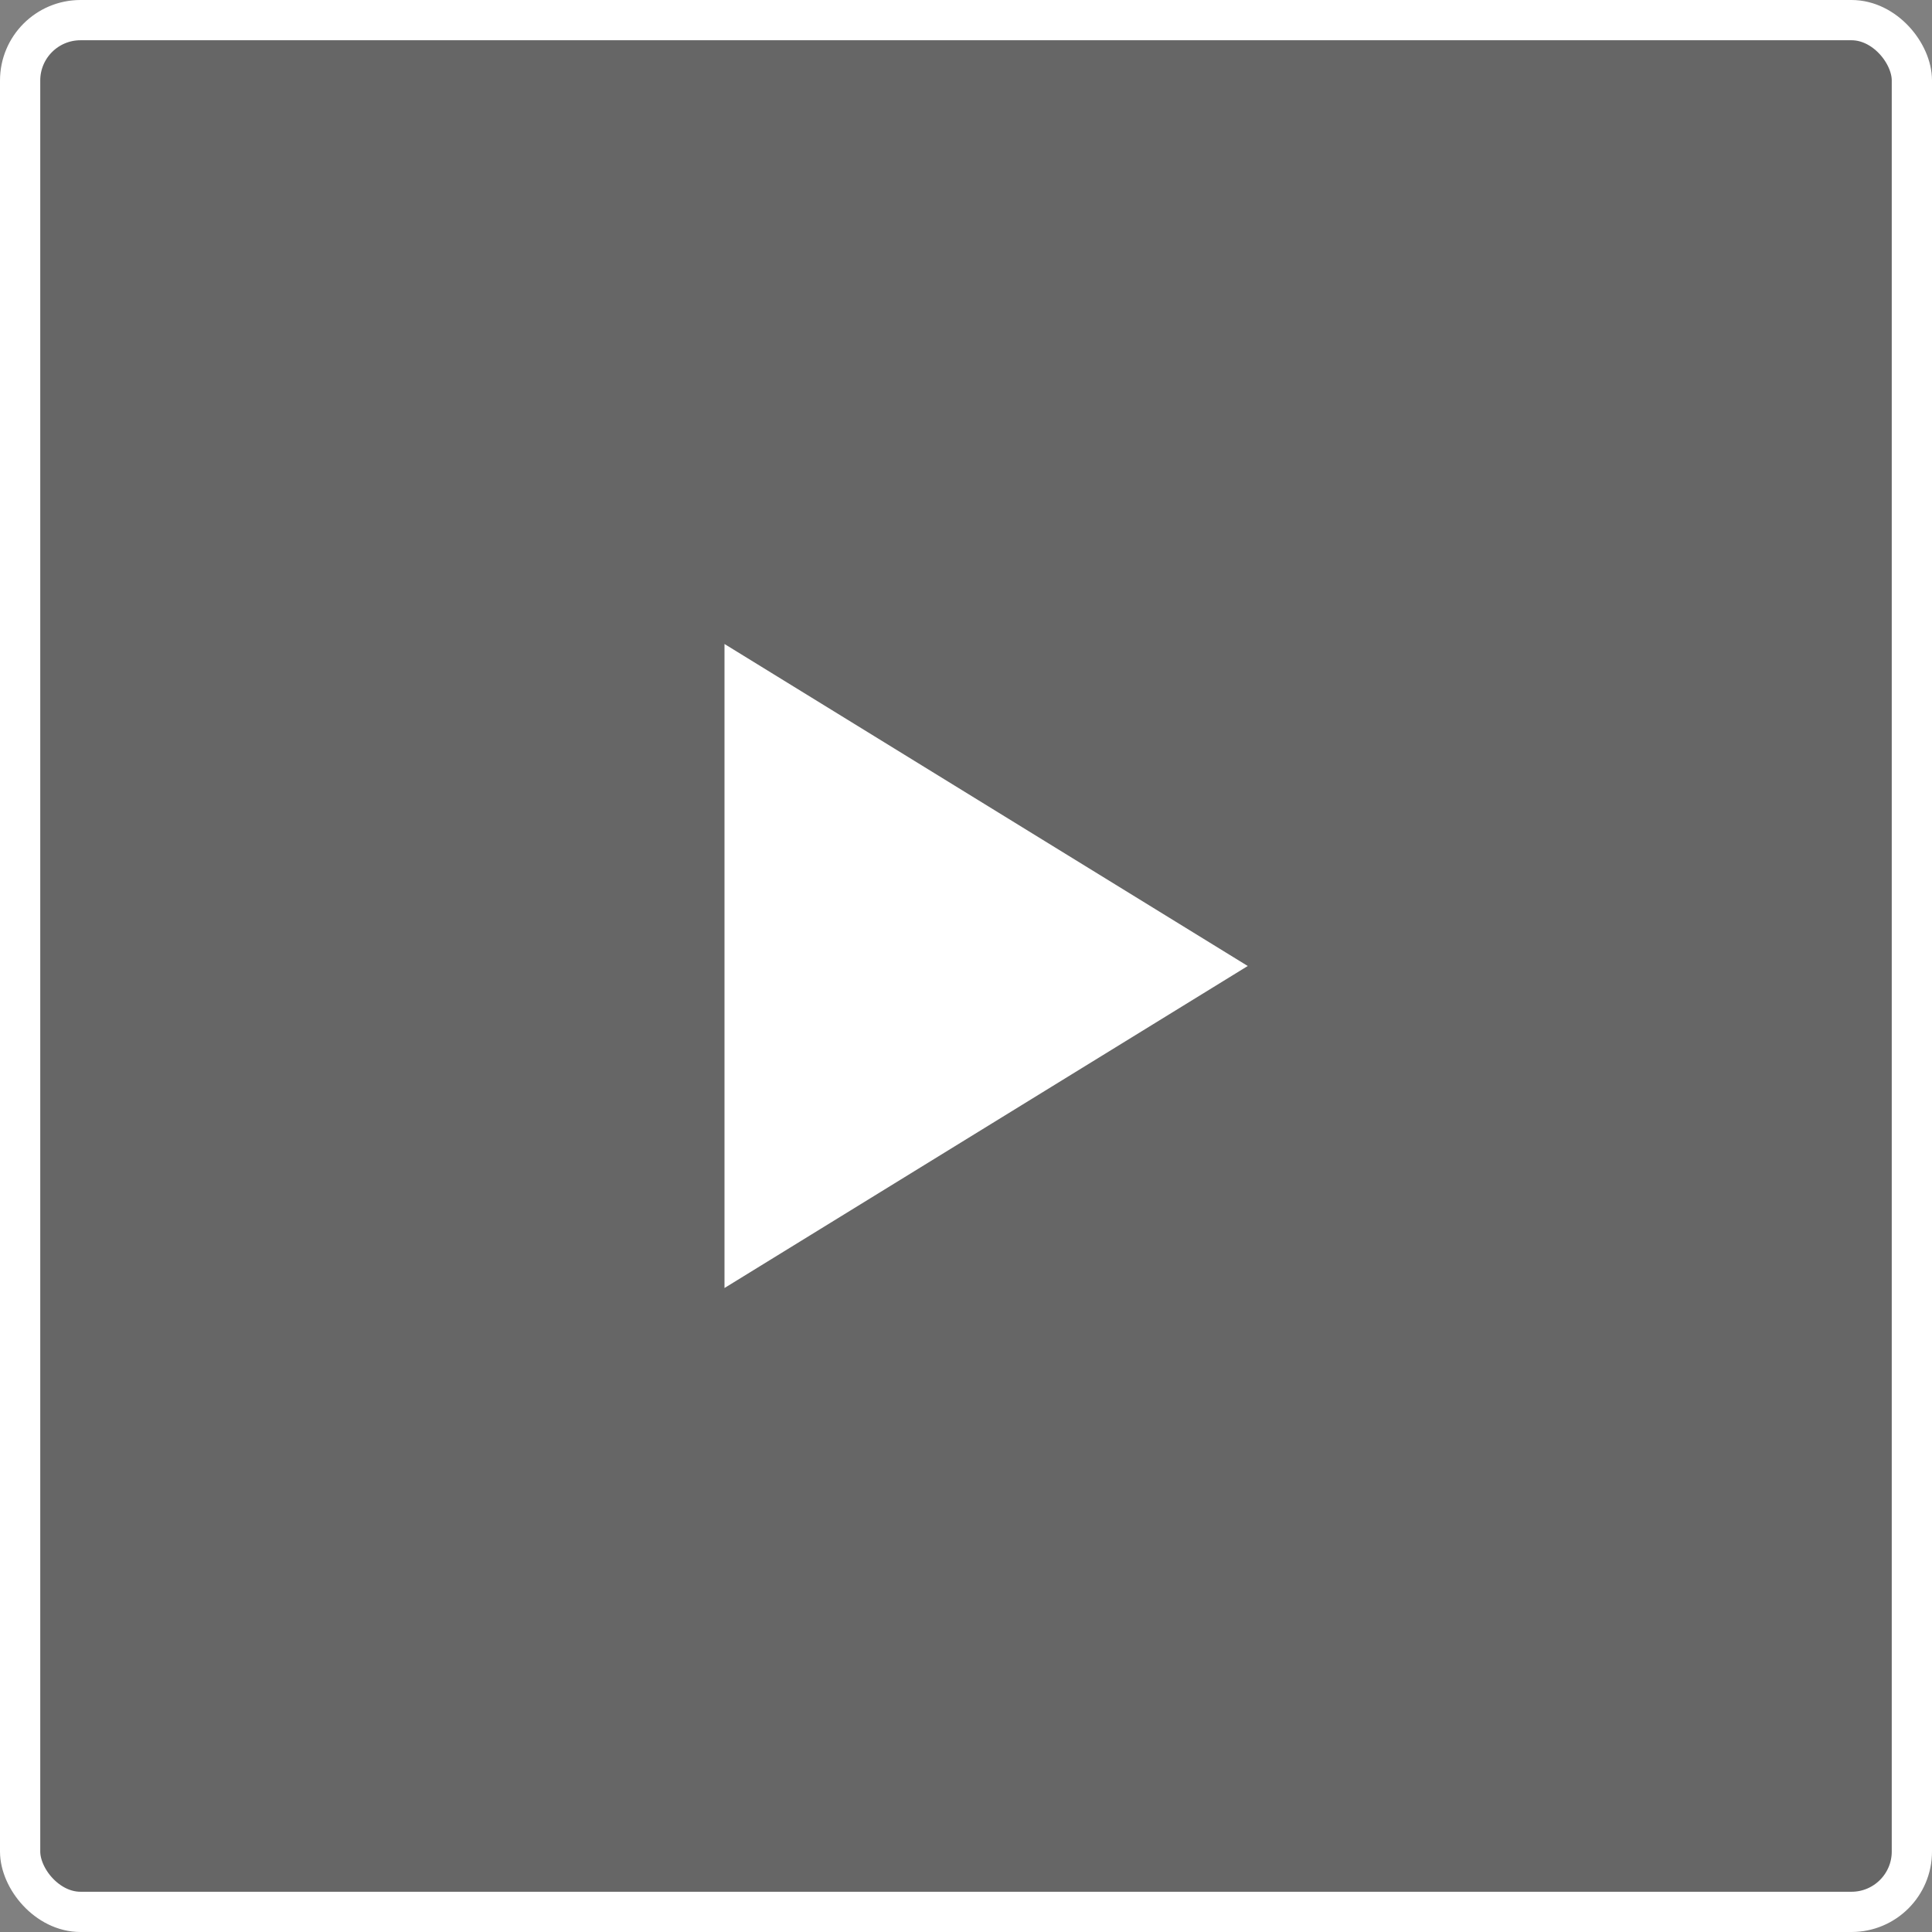
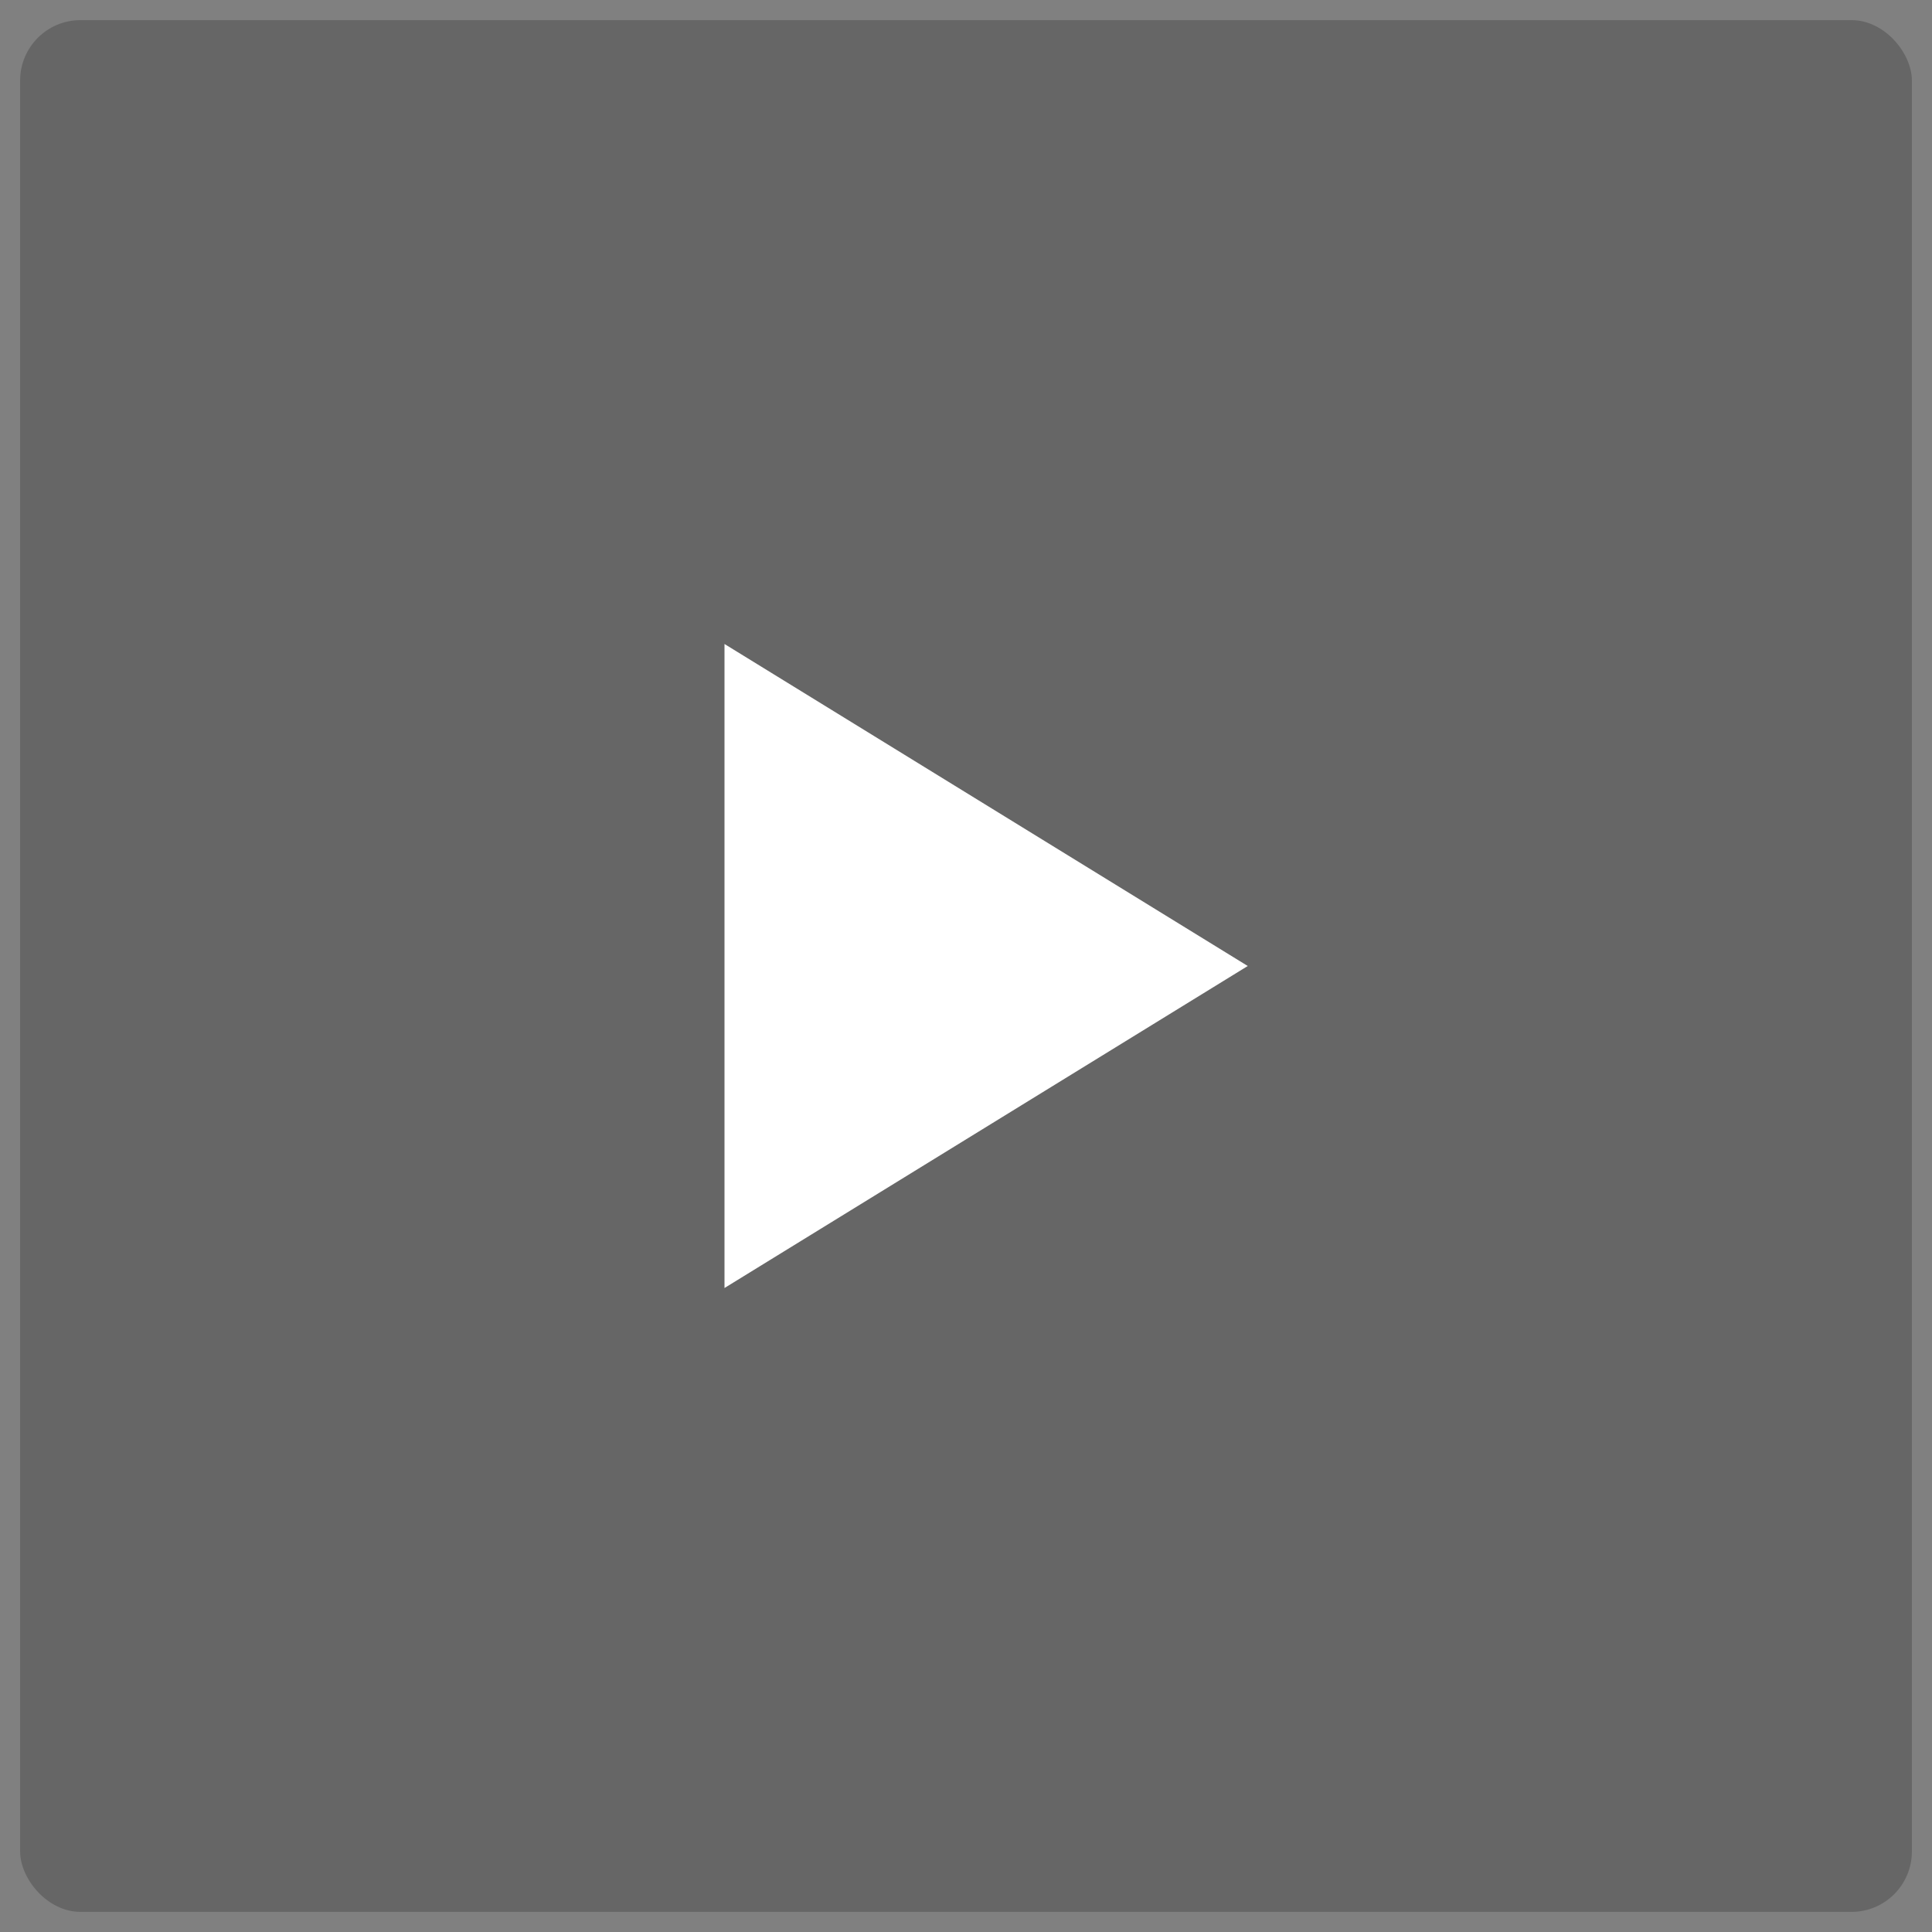
<svg xmlns="http://www.w3.org/2000/svg" width="48" height="48" viewBox="0 0 48 48" fill="none">
  <rect x="0" y="0" width="48" height="48" fill="#808080" stroke="none" />
  <rect x="0.5" y="0.5" width="47" height="47" rx="1.5" fill="black" fill-opacity="0.2" />
-   <rect x="0.5" y="0.5" width="47" height="47" rx="1.5" stroke="white" />
-   <path d="M31 24L18 32L18 16L31 24Z" fill="white" />
+   <path d="M31 24L18 32L18 16L31 24" fill="white" />
</svg>